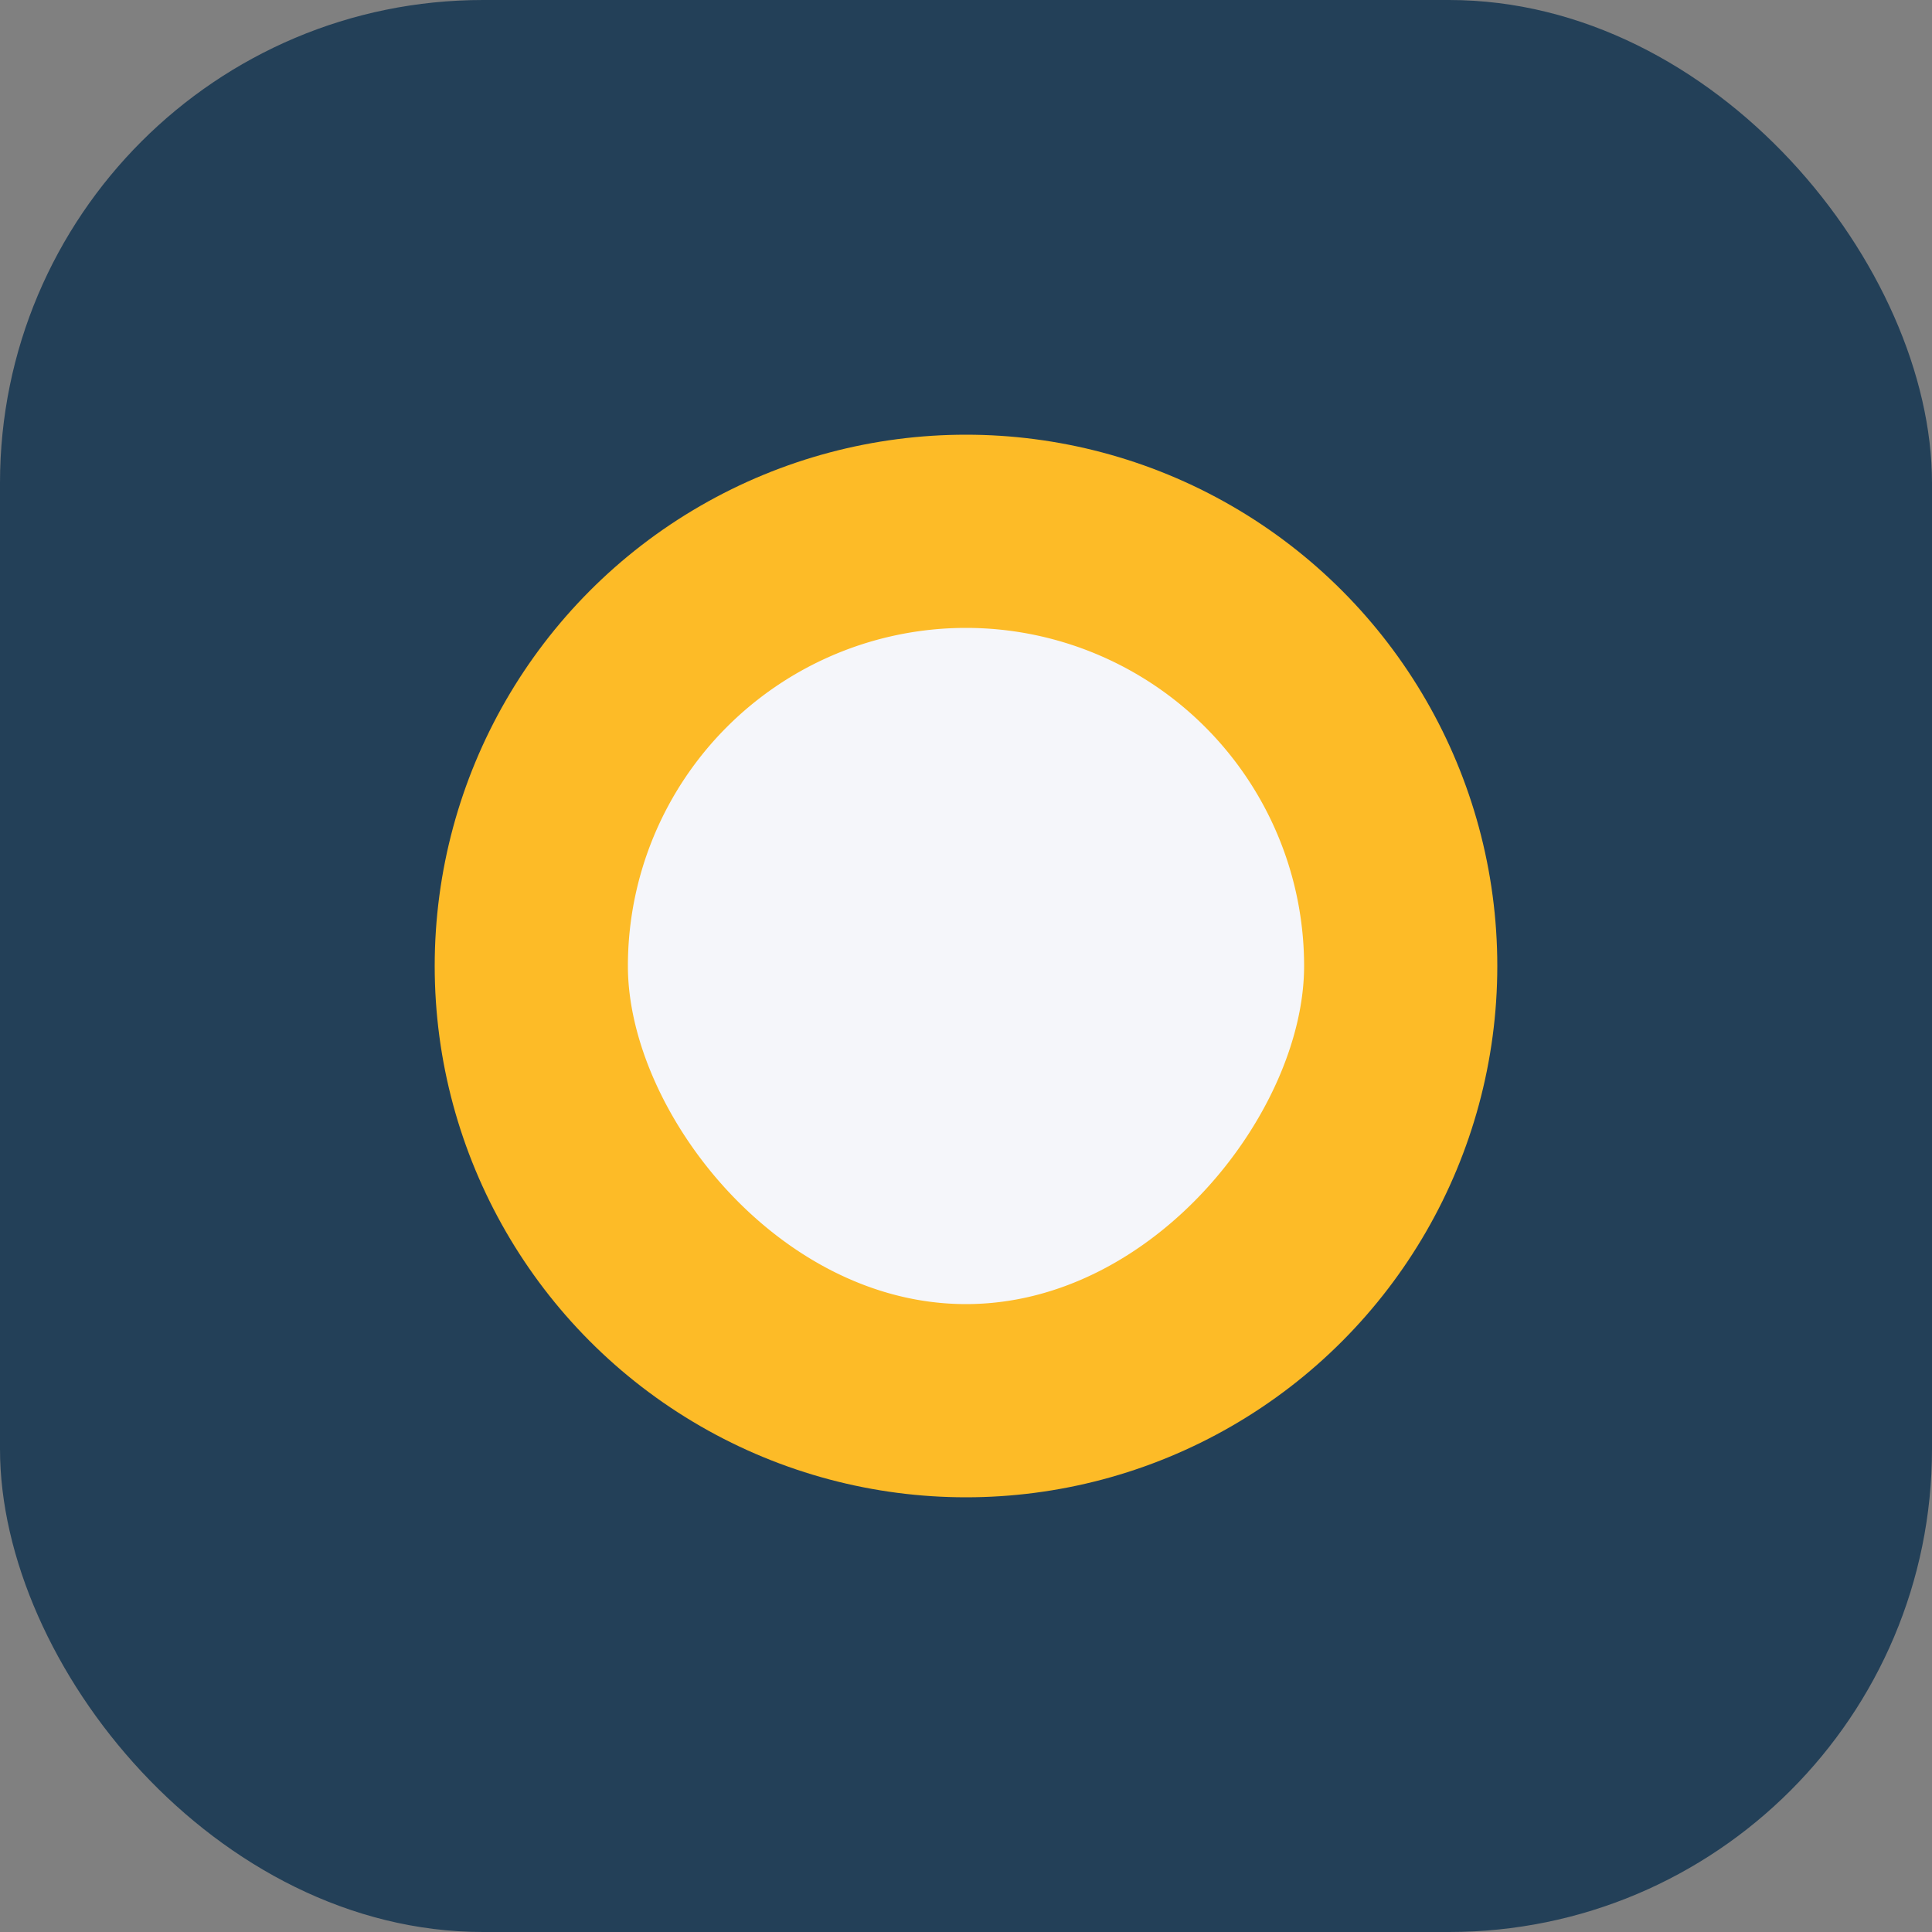
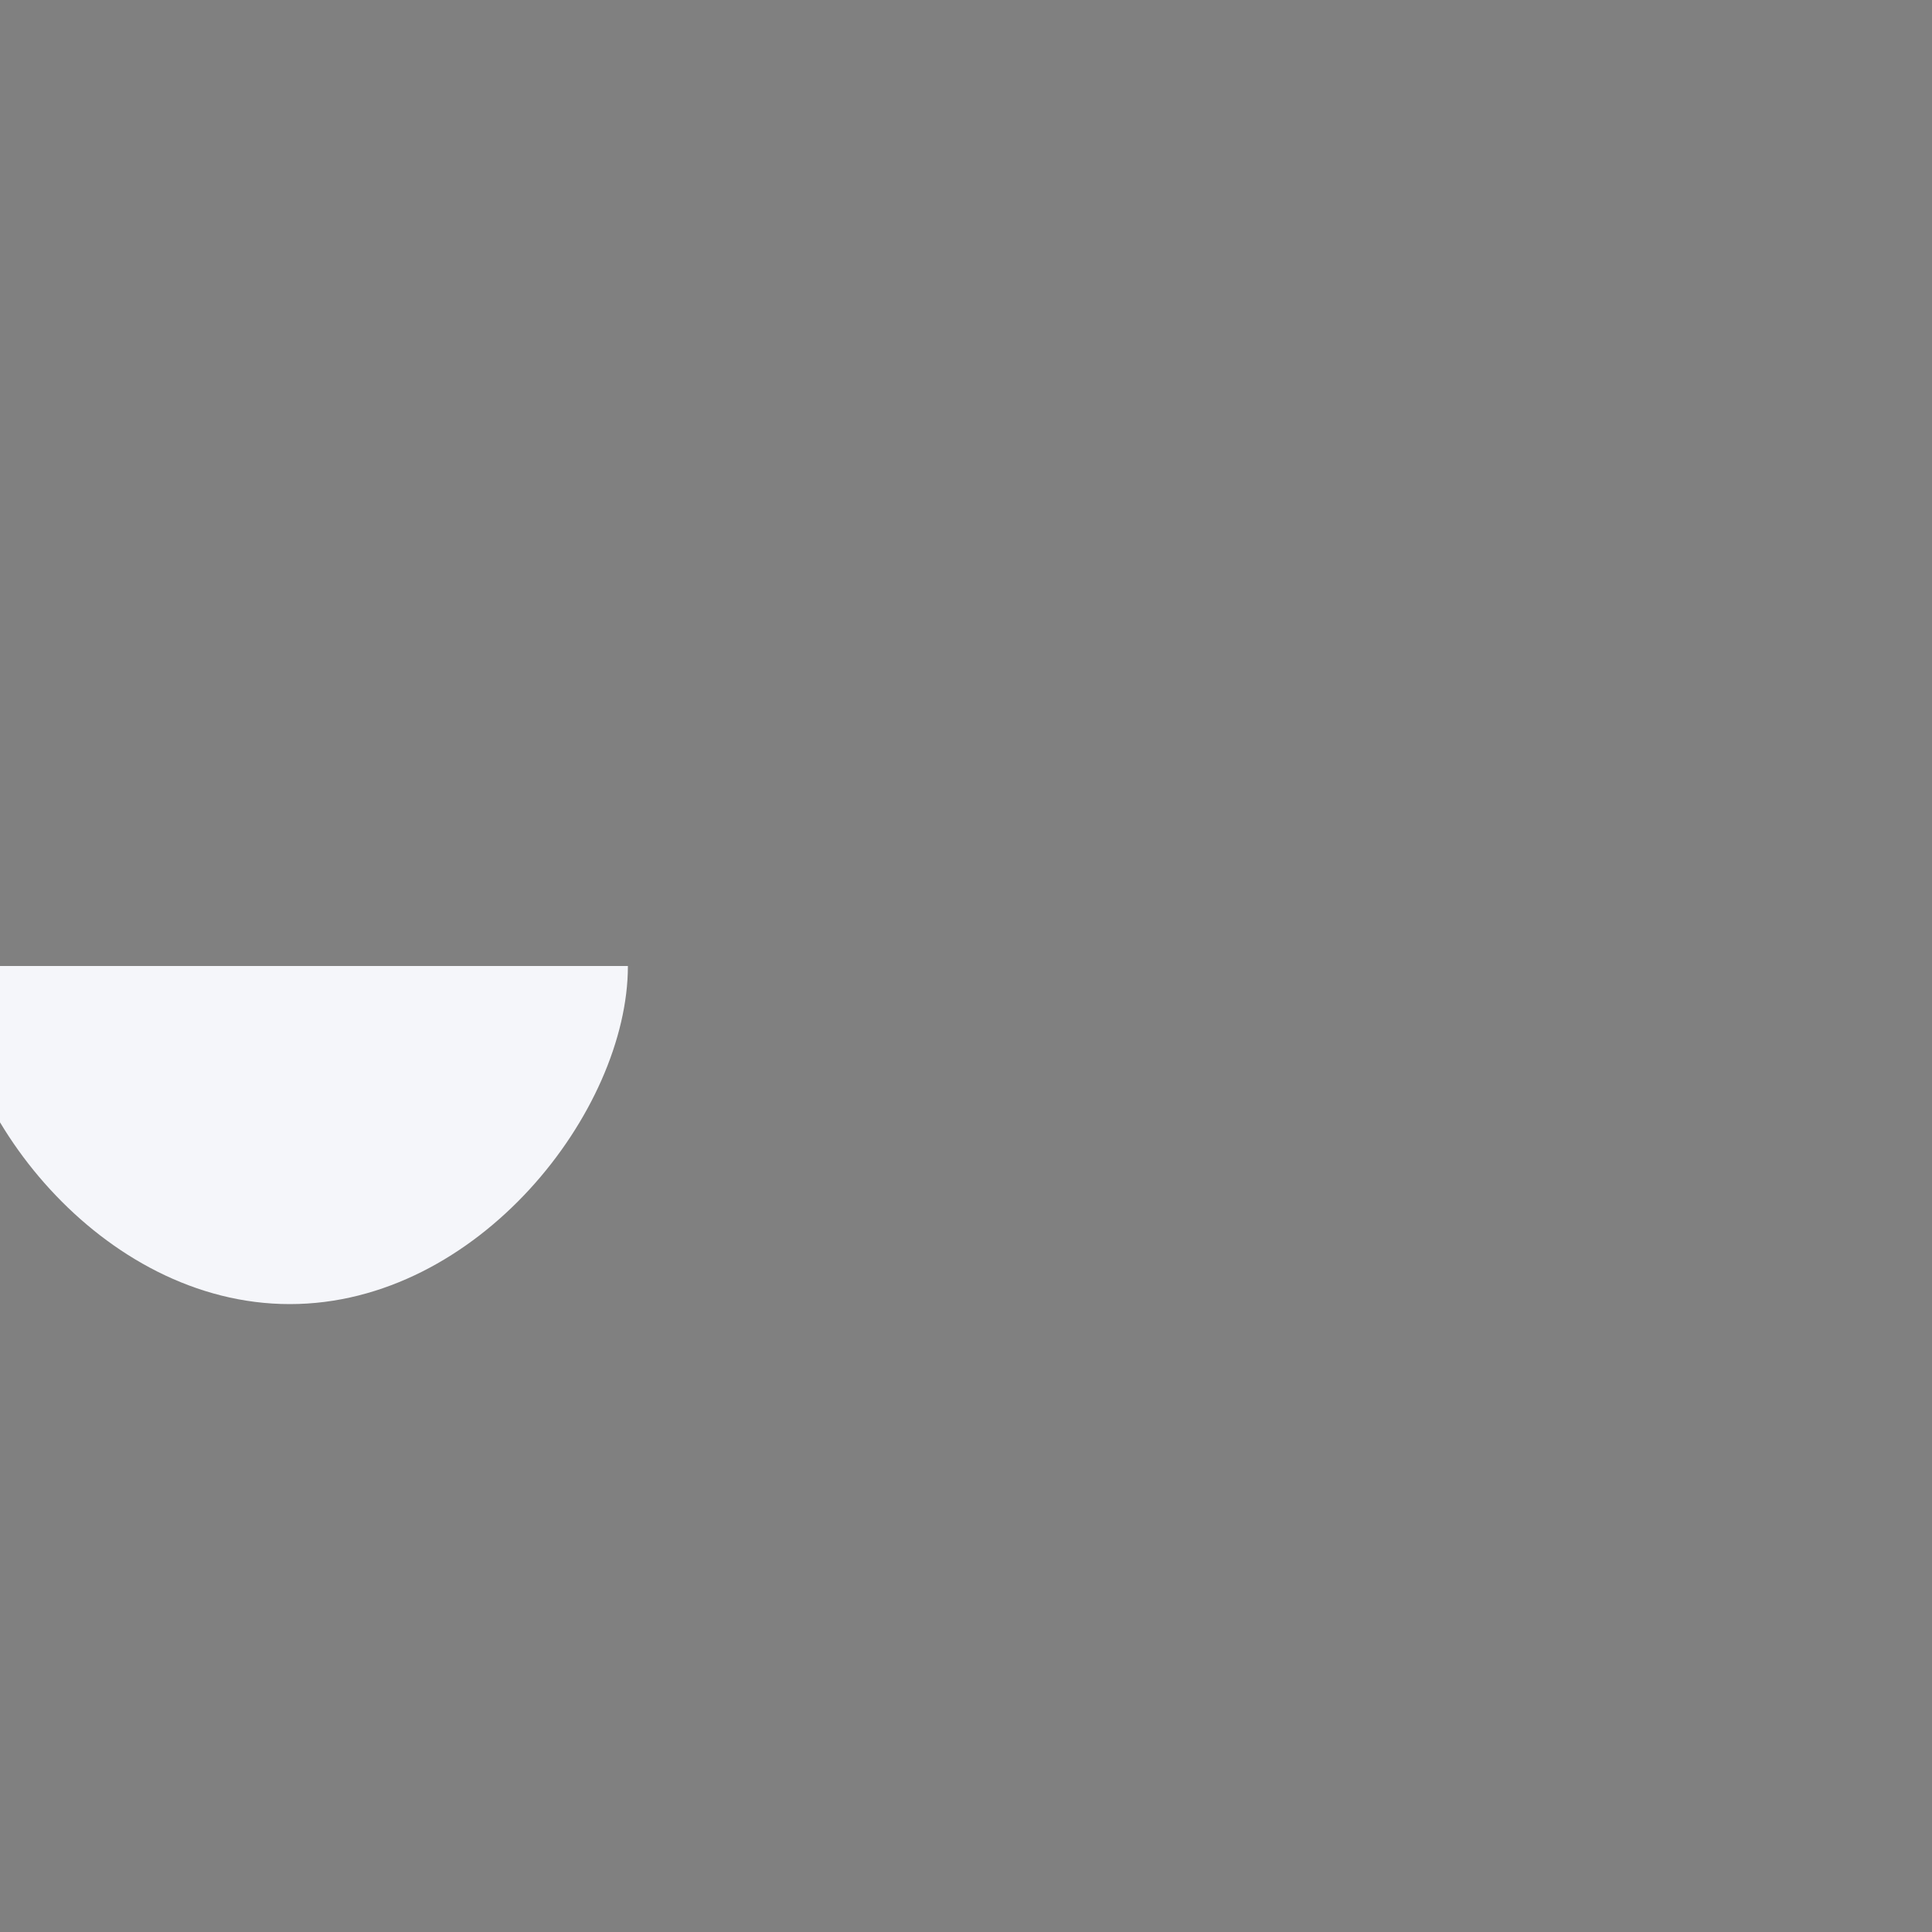
<svg xmlns="http://www.w3.org/2000/svg" width="40" height="40" viewBox="0 0 40 40">
  <rect x="0" y="0" width="40" height="40" fill="#808080" stroke="none" />
-   <rect fill="#234058" rx="10" width="40" height="40" />
-   <ellipse cx="20" cy="20" rx="11" ry="11" fill="#FDBB27" />
-   <path d="M13 20a7 7 0 1 1 14 0c0 3-3.1 7-7 7s-7-4-7-7z" fill="#F5F6FA" />
+   <path d="M13 20c0 3-3.1 7-7 7s-7-4-7-7z" fill="#F5F6FA" />
</svg>